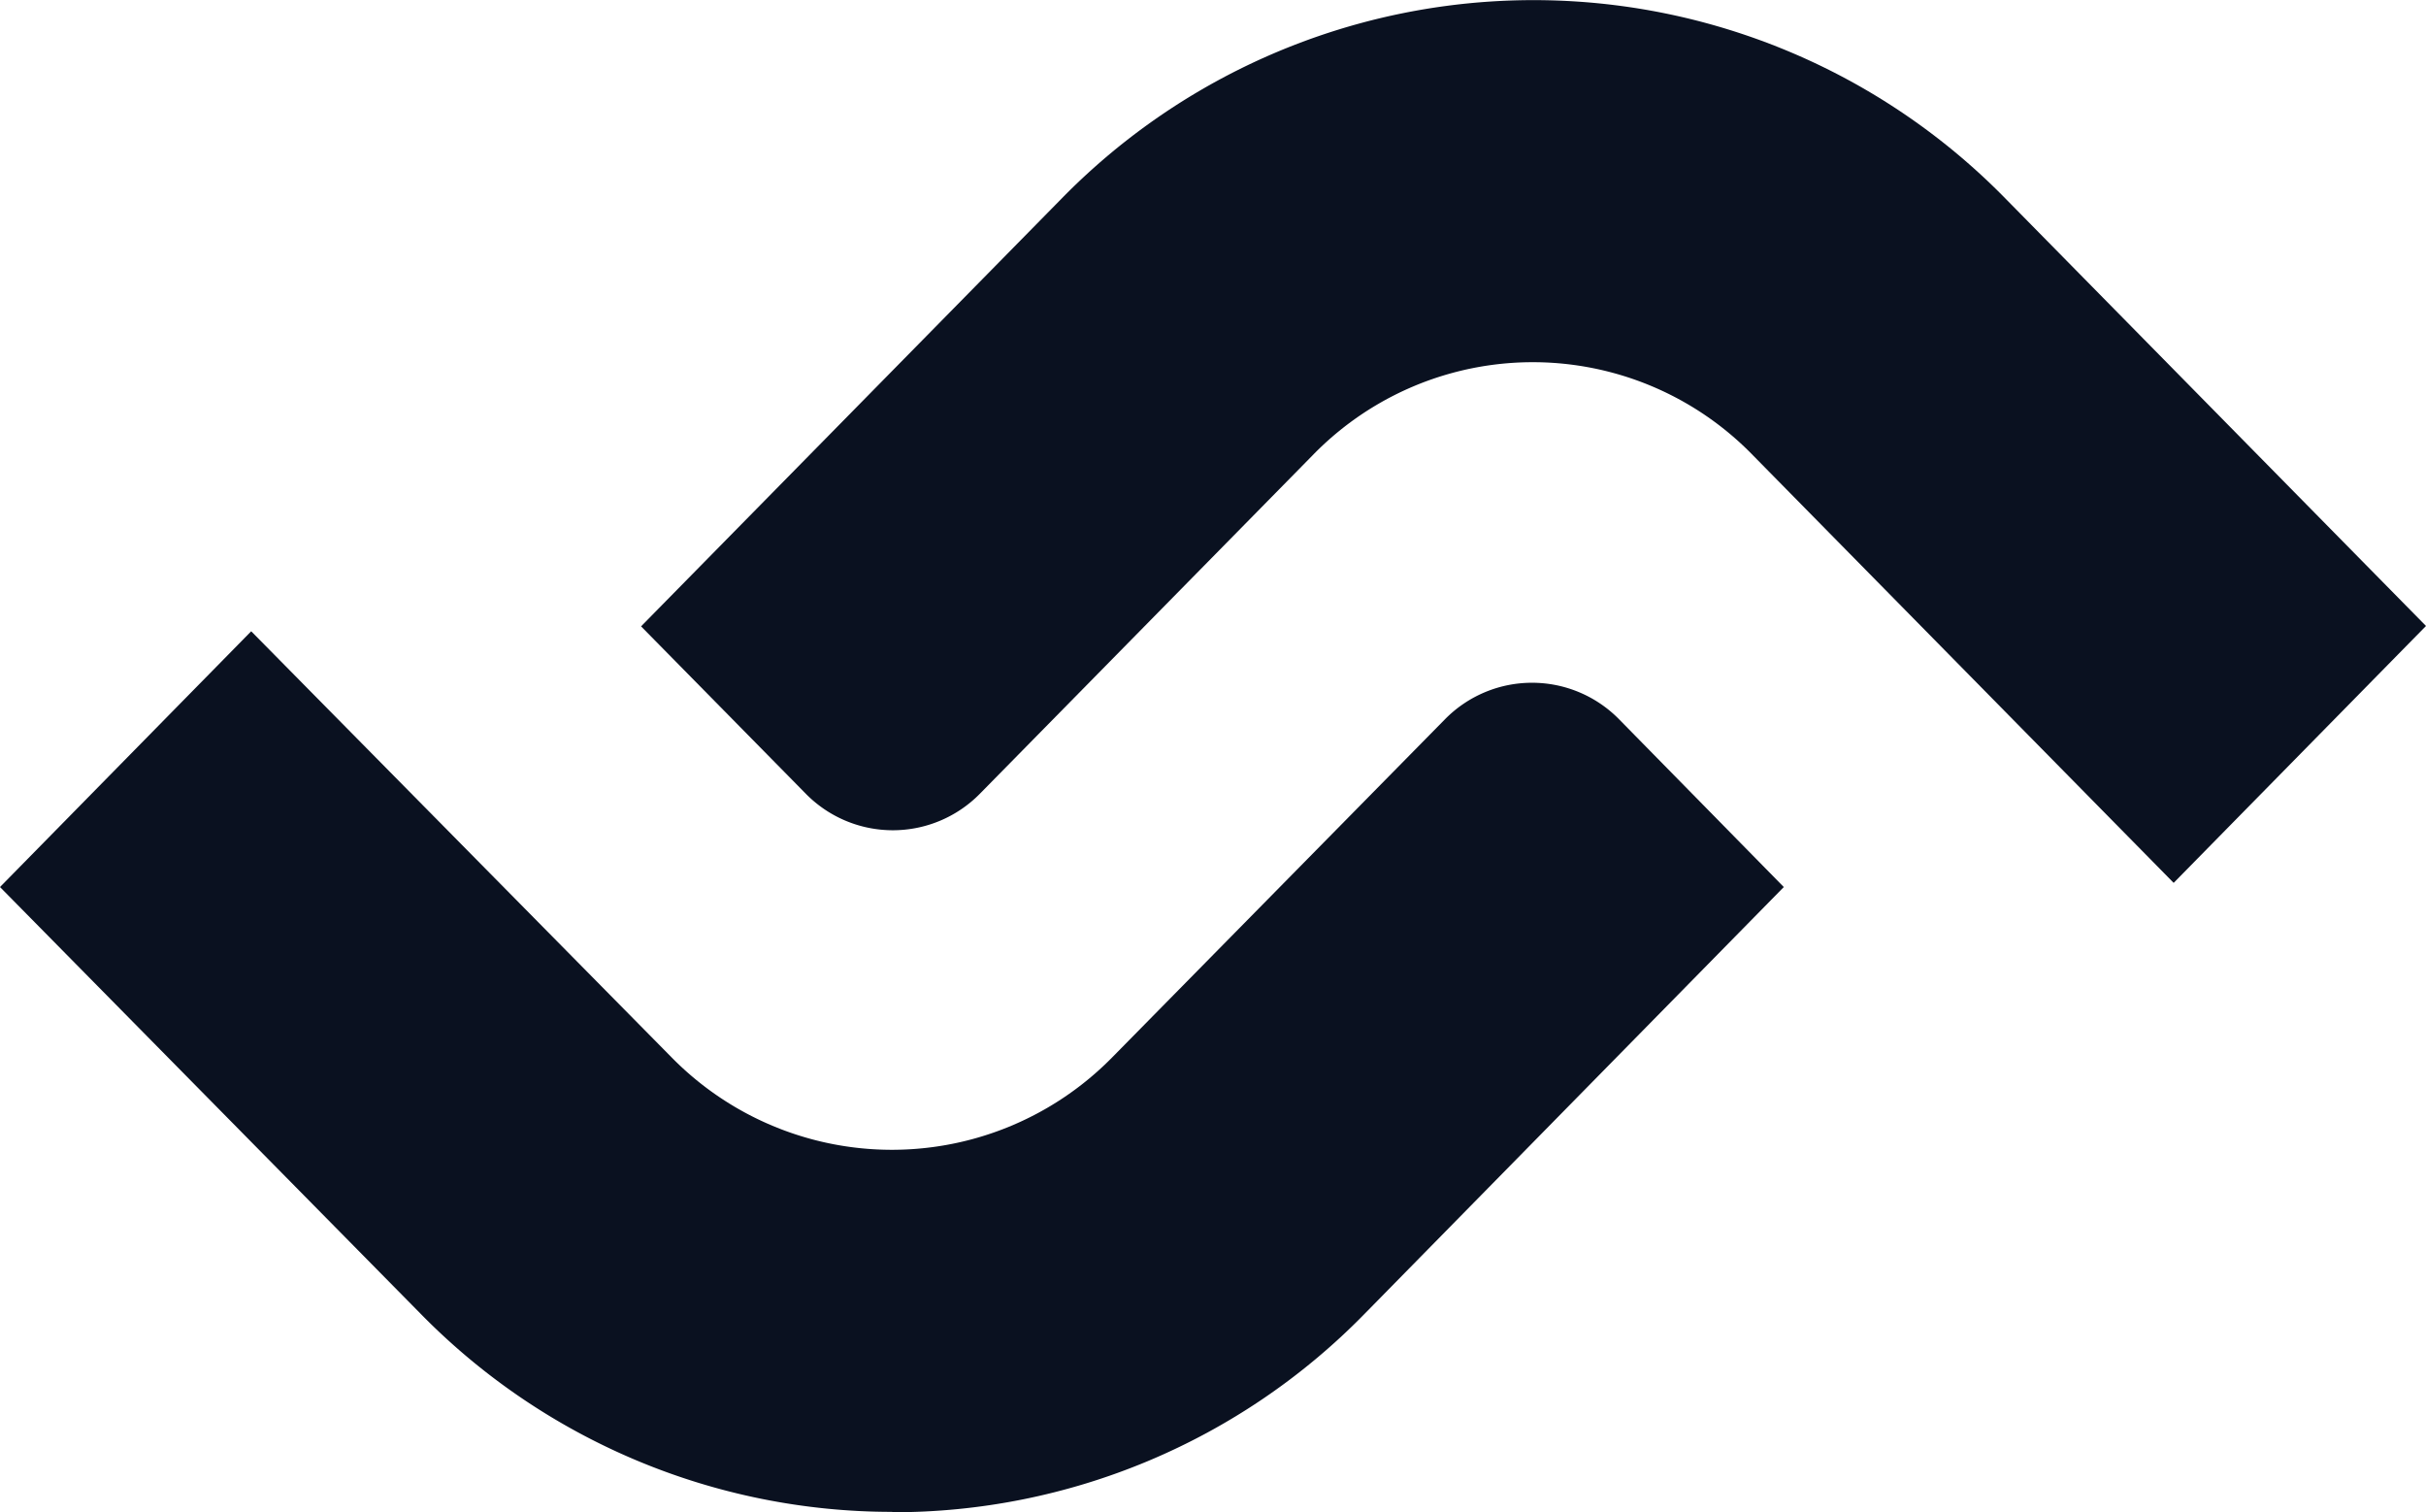
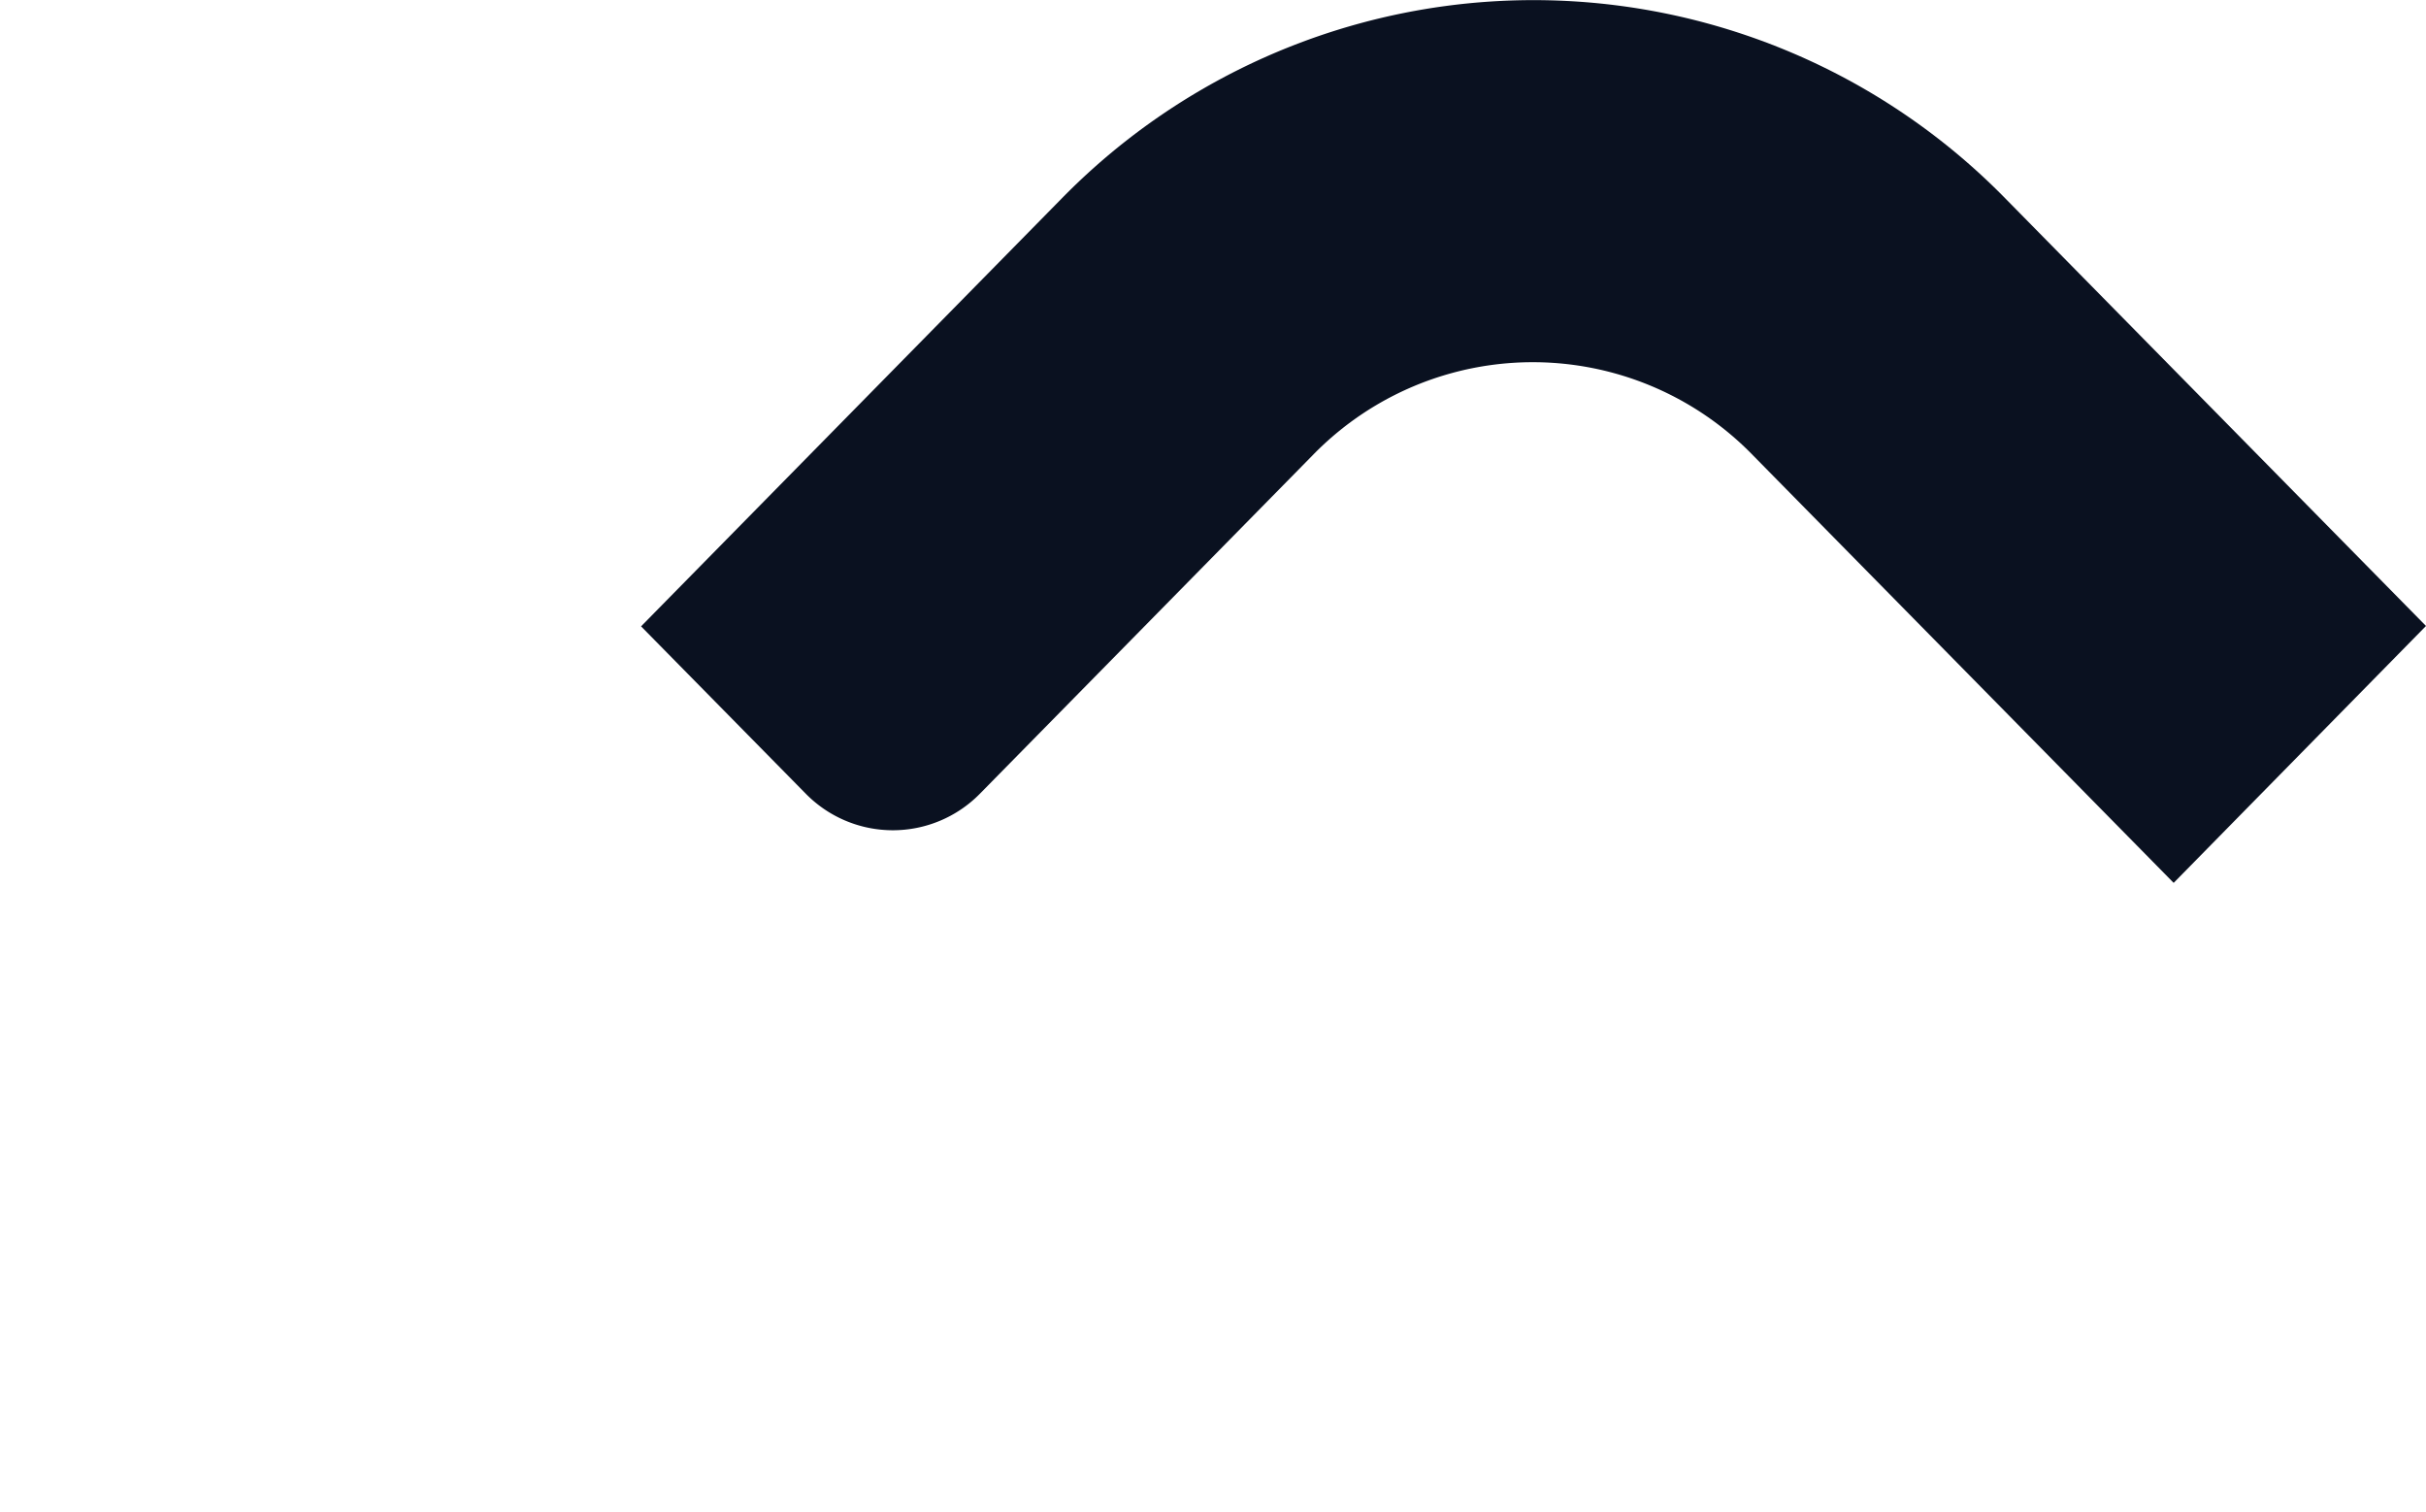
<svg xmlns="http://www.w3.org/2000/svg" viewBox="0 0 64.03 39.91">
-   <path fill="#0a1120" d="M23.55 39.9a17.42 17.42 0 0 1-12.46-5.24L0 23.41l6.63-6.75 11.1 11.25a8.15 8.15 0 0 0 11.62 0l8.79-8.93a3.22 3.22 0 0 1 4.59 0l4.35 4.43L36 34.69a17.39 17.39 0 0 1-12.46 5.22z" />
  <path fill="#0a1120" d="m57.37 23.3-11.1-11.28a8.1 8.1 0 0 0-11.63 0l-8.78 8.93a3.22 3.22 0 0 1-4.59 0l-4.35-4.42 11.1-11.29a17.43 17.43 0 0 1 24.91 0l11.1 11.28Z" />
</svg>